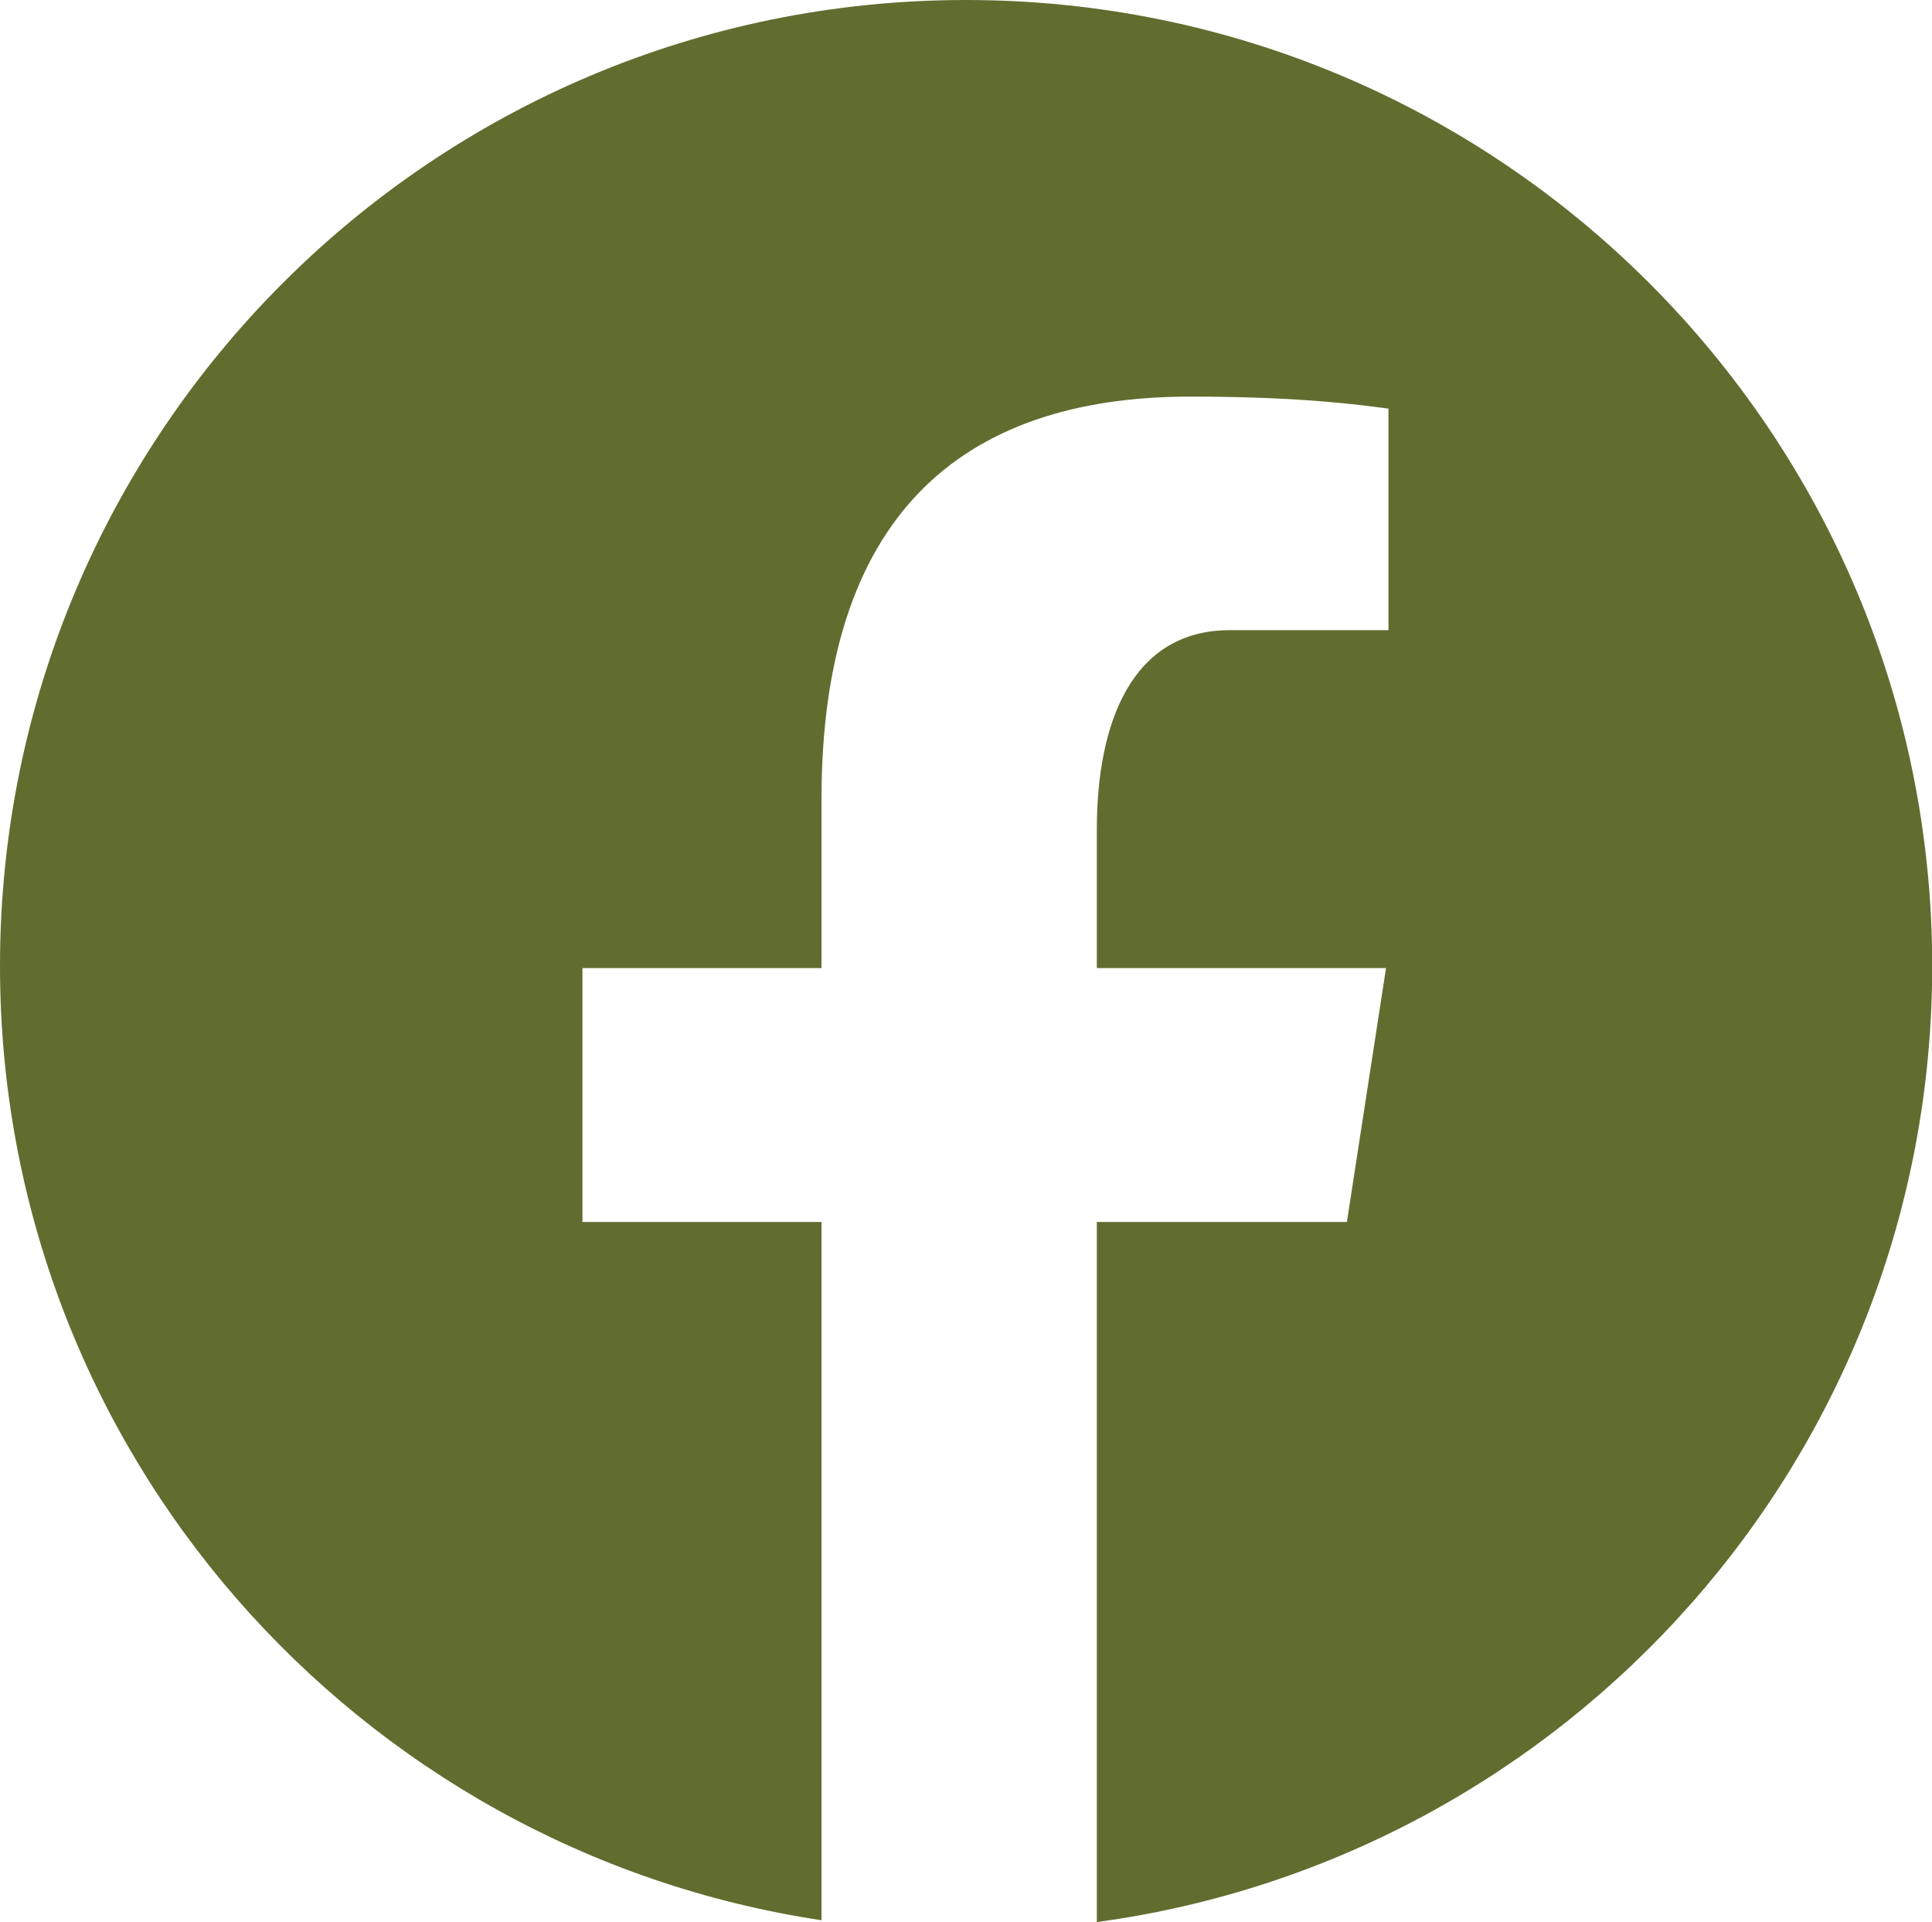
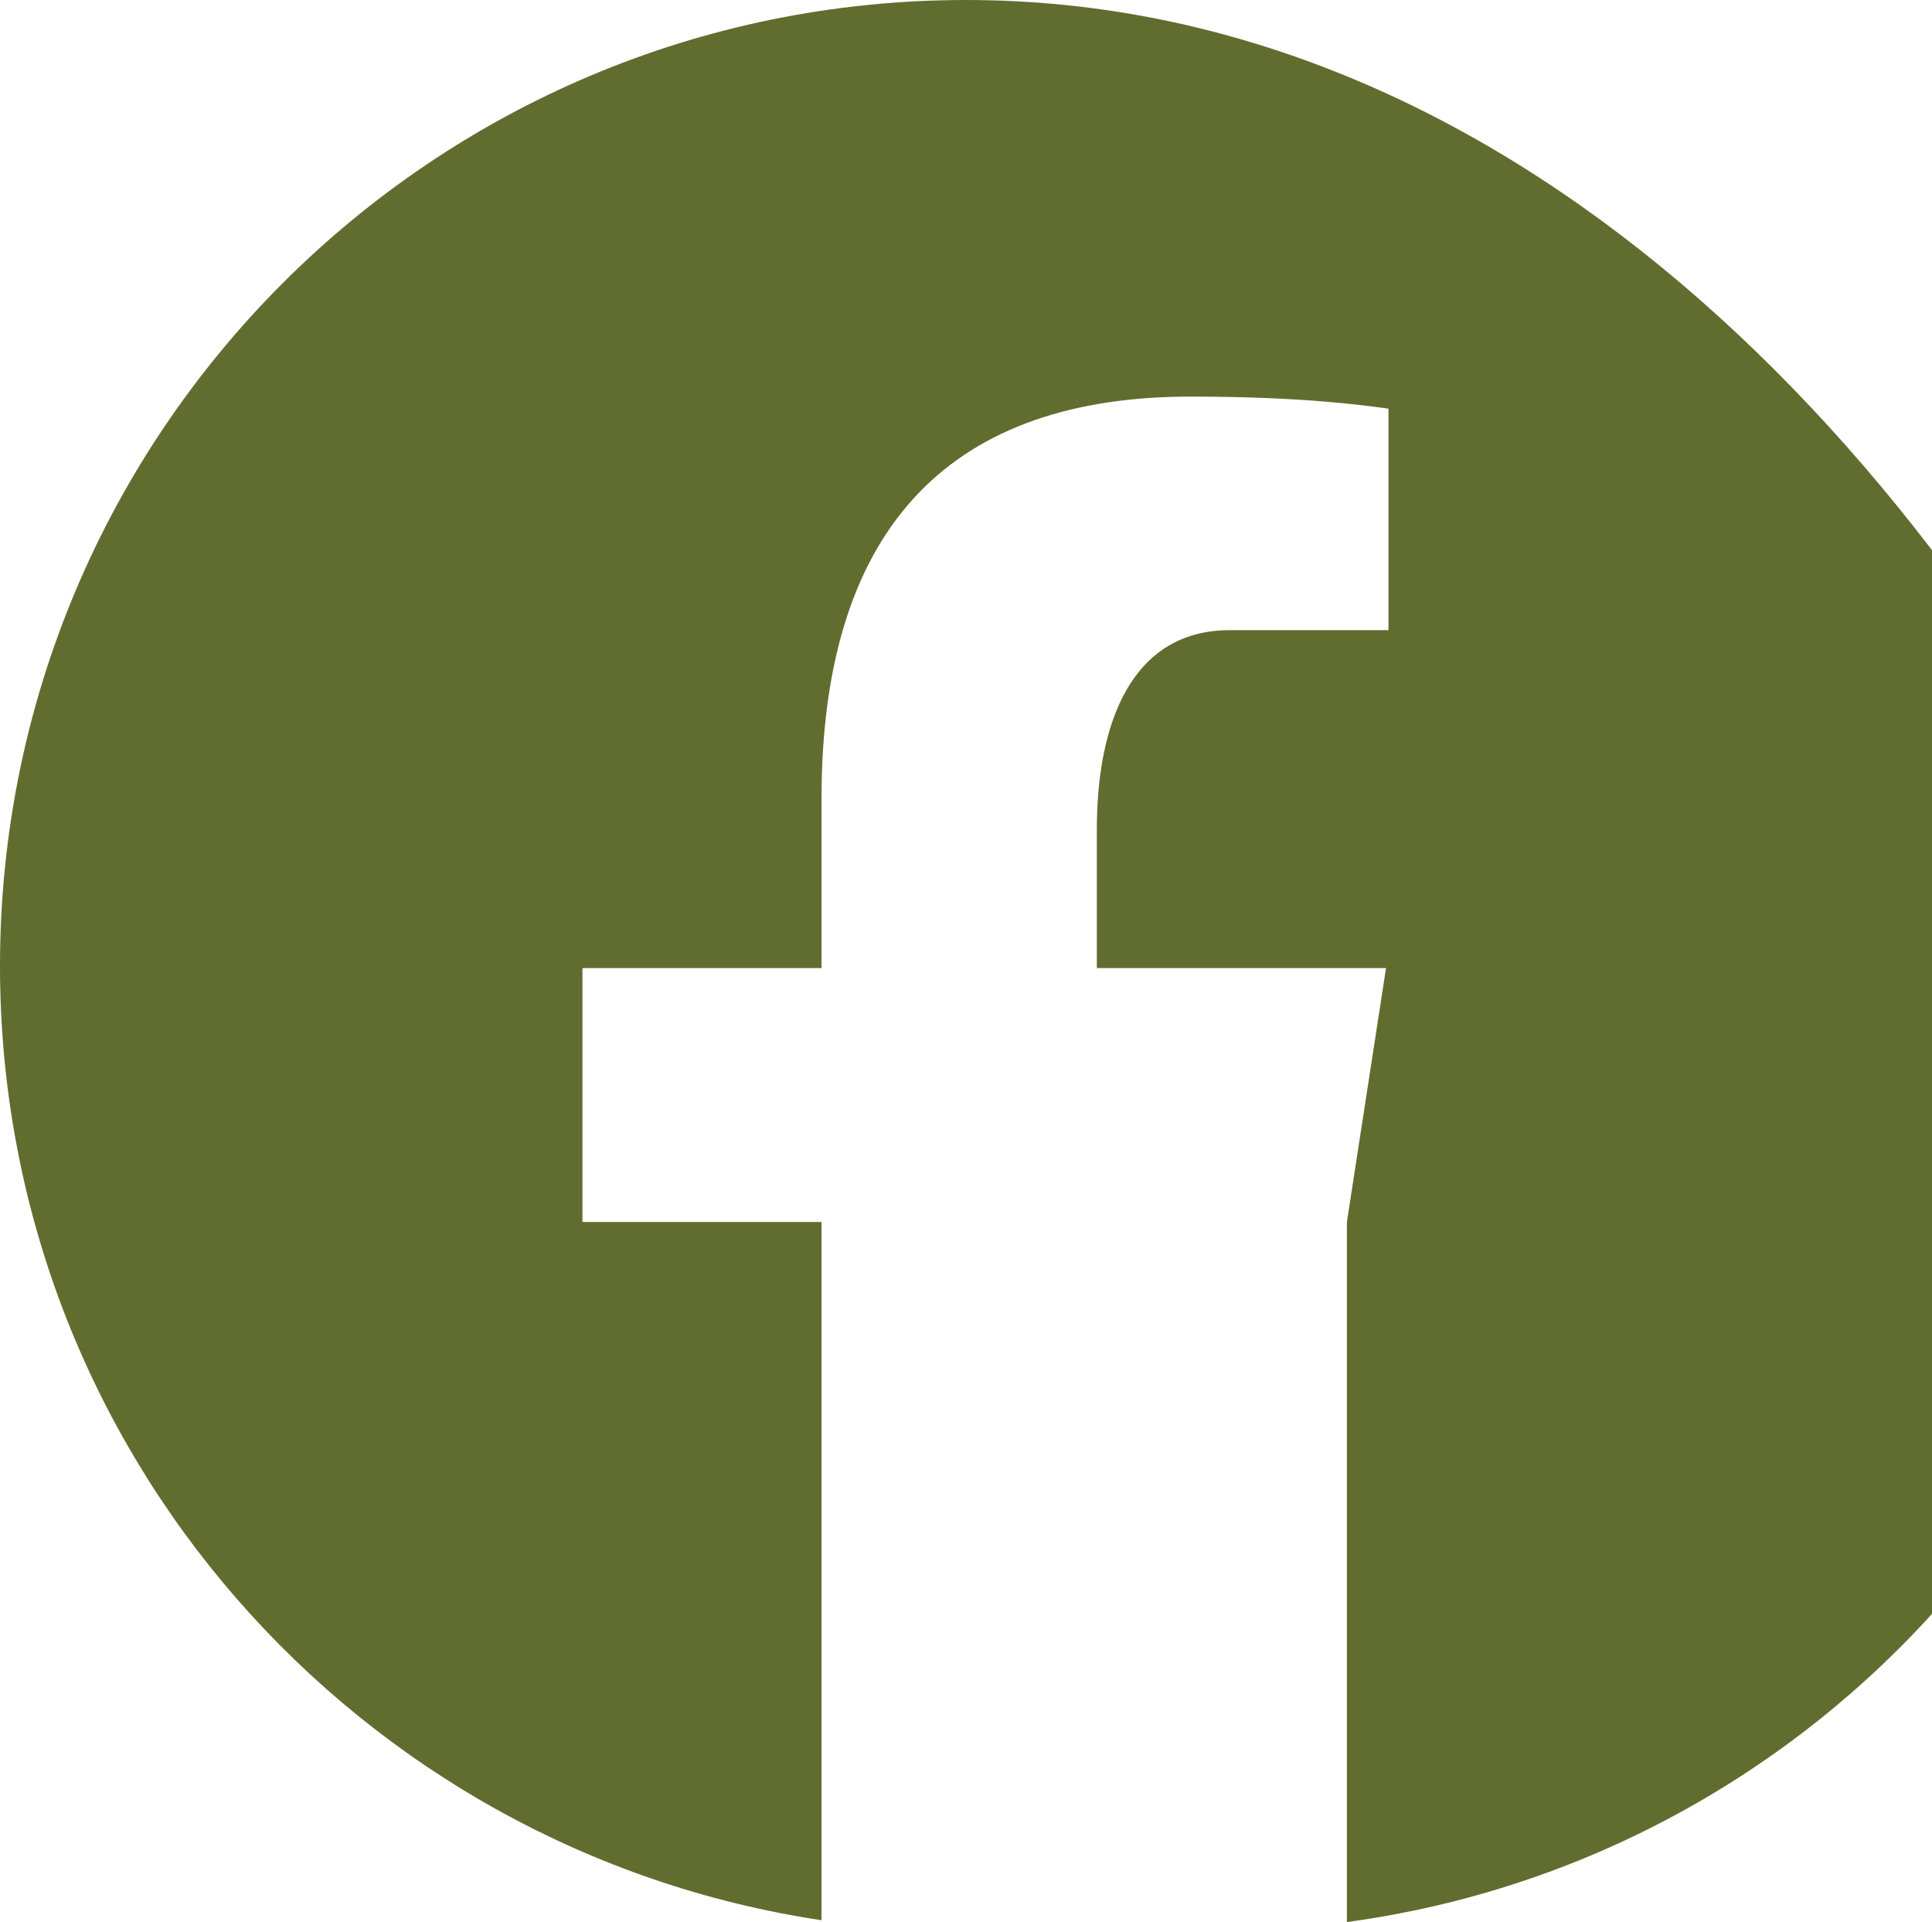
<svg xmlns="http://www.w3.org/2000/svg" id="Laag_2" data-name="Laag 2" viewBox="0 0 94.8 94.32">
  <defs>
    <style>
      .cls-1 {
        fill: #616d2f;
      }
    </style>
  </defs>
  <g id="ontwerp">
-     <path class="cls-1" d="m47.4,0C21.22,0,0,21.22,0,47.4c0,23.76,17.51,43.39,40.31,46.82v-34.26h-11.73v-12.46h11.73v-8.29c0-13.73,6.69-19.75,18.1-19.75,5.46,0,8.35.41,9.72.59v10.87h-7.78c-4.84,0-6.53,4.59-6.53,9.77v6.81h14.19l-1.92,12.46h-12.27v34.35c23.14-3.14,40.99-22.92,40.99-46.92C94.8,21.22,73.58,0,47.4,0Z" />
+     <path class="cls-1" d="m47.4,0C21.22,0,0,21.22,0,47.4c0,23.76,17.51,43.39,40.31,46.82v-34.26h-11.73v-12.46h11.73v-8.29c0-13.73,6.69-19.75,18.1-19.75,5.46,0,8.35.41,9.72.59v10.87h-7.78c-4.84,0-6.53,4.59-6.53,9.77v6.81h14.19l-1.92,12.46v34.35c23.14-3.14,40.99-22.92,40.99-46.92C94.8,21.22,73.58,0,47.4,0Z" />
  </g>
</svg>